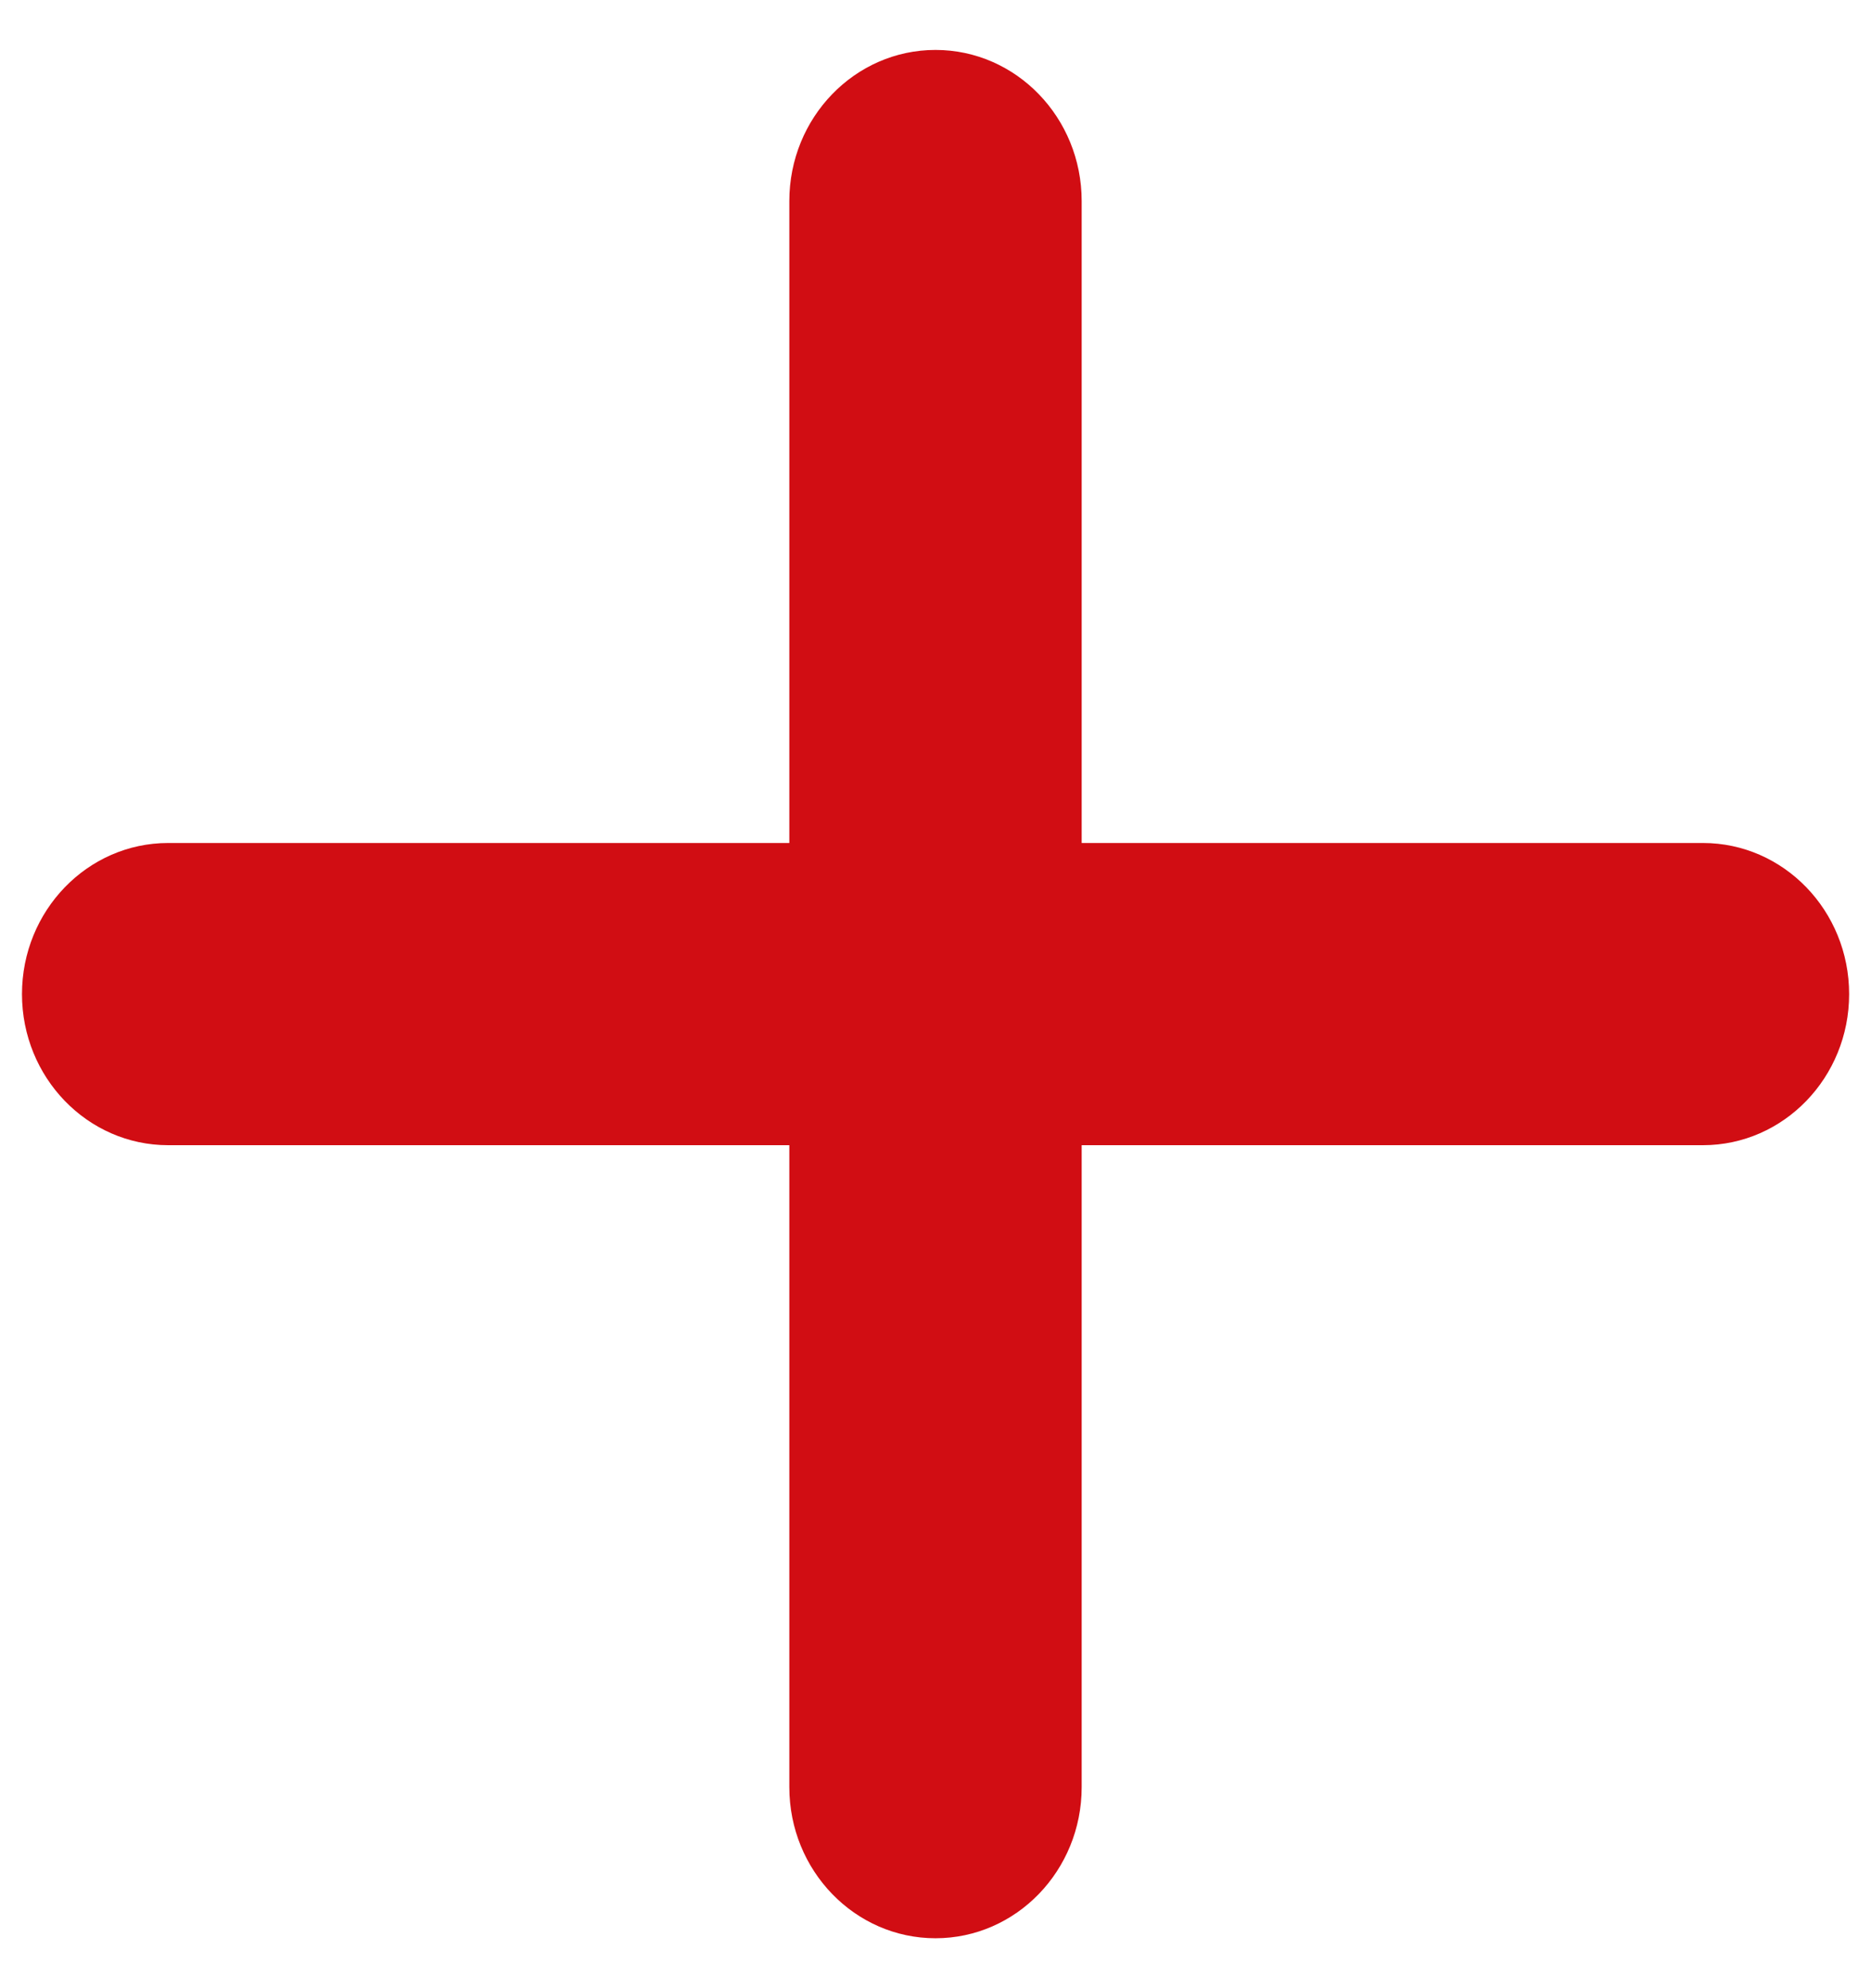
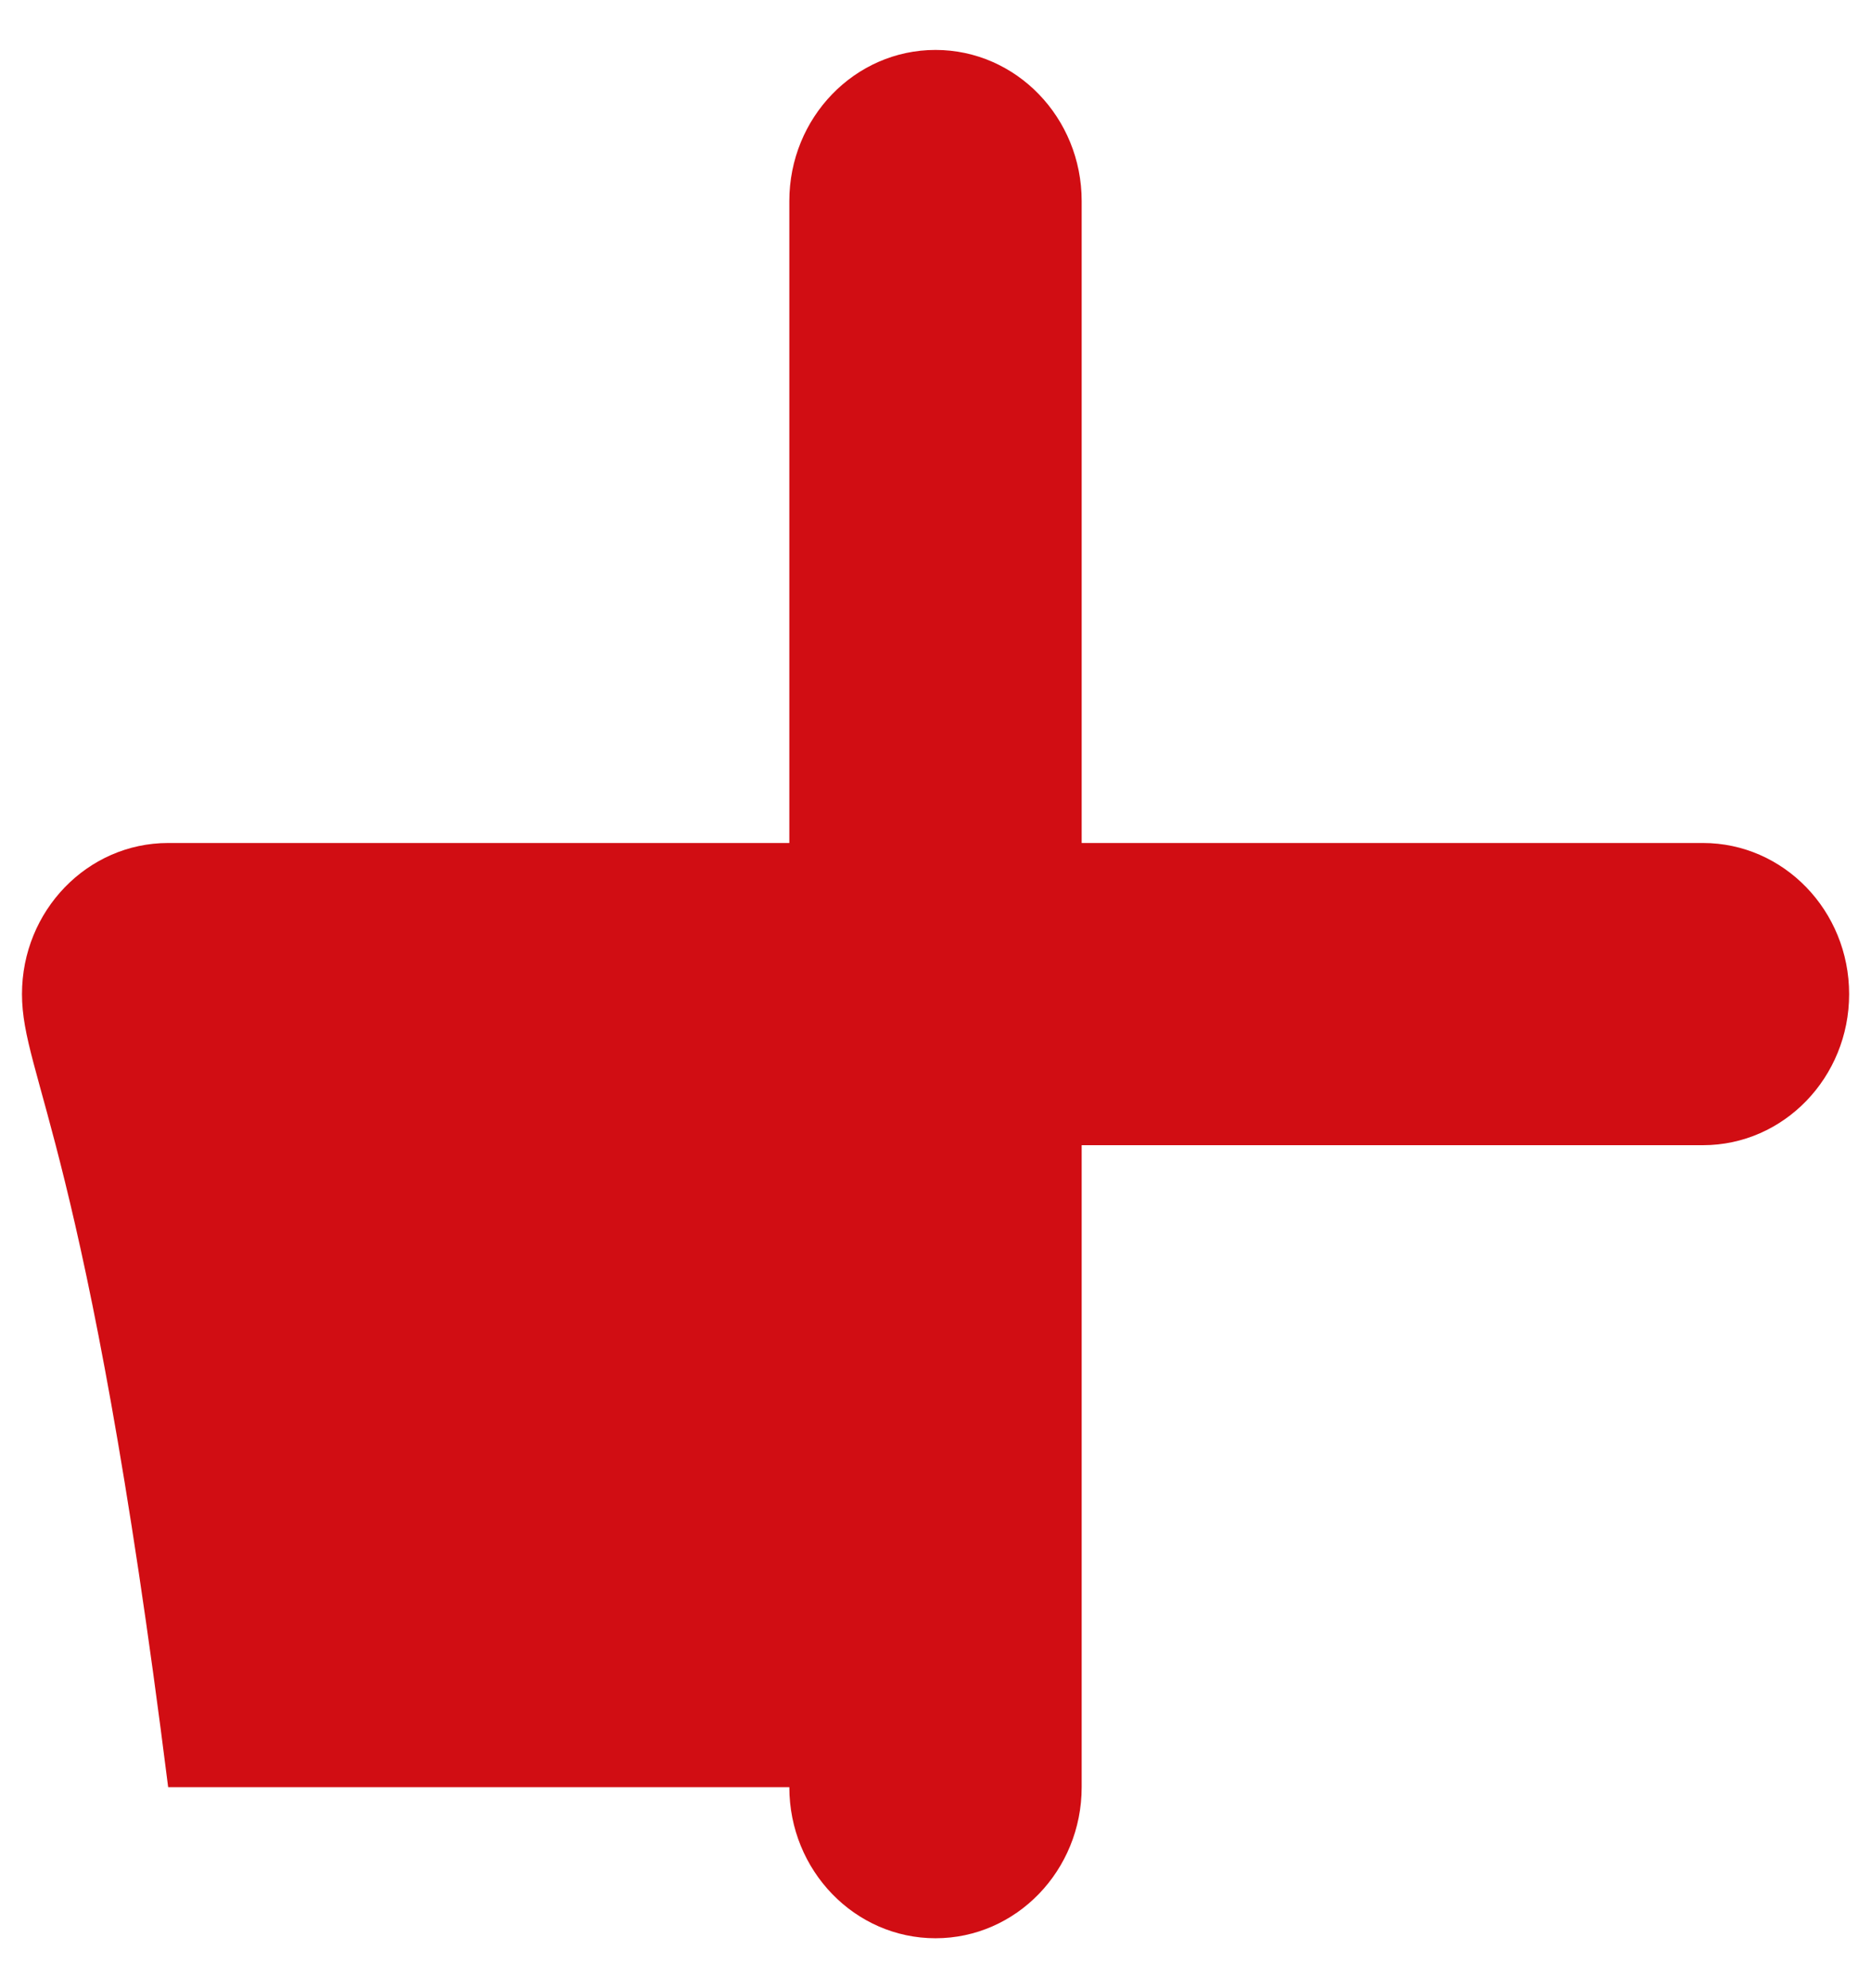
<svg xmlns="http://www.w3.org/2000/svg" width="16" height="17" viewBox="0 0 16 17" fill="none">
-   <path d="M14.563 9.792H9.25V15.281C9.25 15.994 8.69 16.573 8 16.573C7.31 16.573 6.75 15.994 6.75 15.281V9.792H1.438C0.748 9.792 0.188 9.213 0.188 8.5C0.188 7.787 0.748 7.208 1.438 7.208H6.75V1.719C6.75 1.006 7.31 0.427 8 0.427C8.69 0.427 9.25 1.006 9.25 1.719V7.208H14.563C15.253 7.208 15.813 7.787 15.813 8.5C15.813 9.213 15.253 9.792 14.563 9.792Z" fill="#D10D13" />
+   <path d="M14.563 9.792H9.25V15.281C9.25 15.994 8.69 16.573 8 16.573C7.31 16.573 6.75 15.994 6.75 15.281H1.438C0.748 9.792 0.188 9.213 0.188 8.5C0.188 7.787 0.748 7.208 1.438 7.208H6.75V1.719C6.75 1.006 7.31 0.427 8 0.427C8.69 0.427 9.25 1.006 9.25 1.719V7.208H14.563C15.253 7.208 15.813 7.787 15.813 8.5C15.813 9.213 15.253 9.792 14.563 9.792Z" fill="#D10D13" />
</svg>